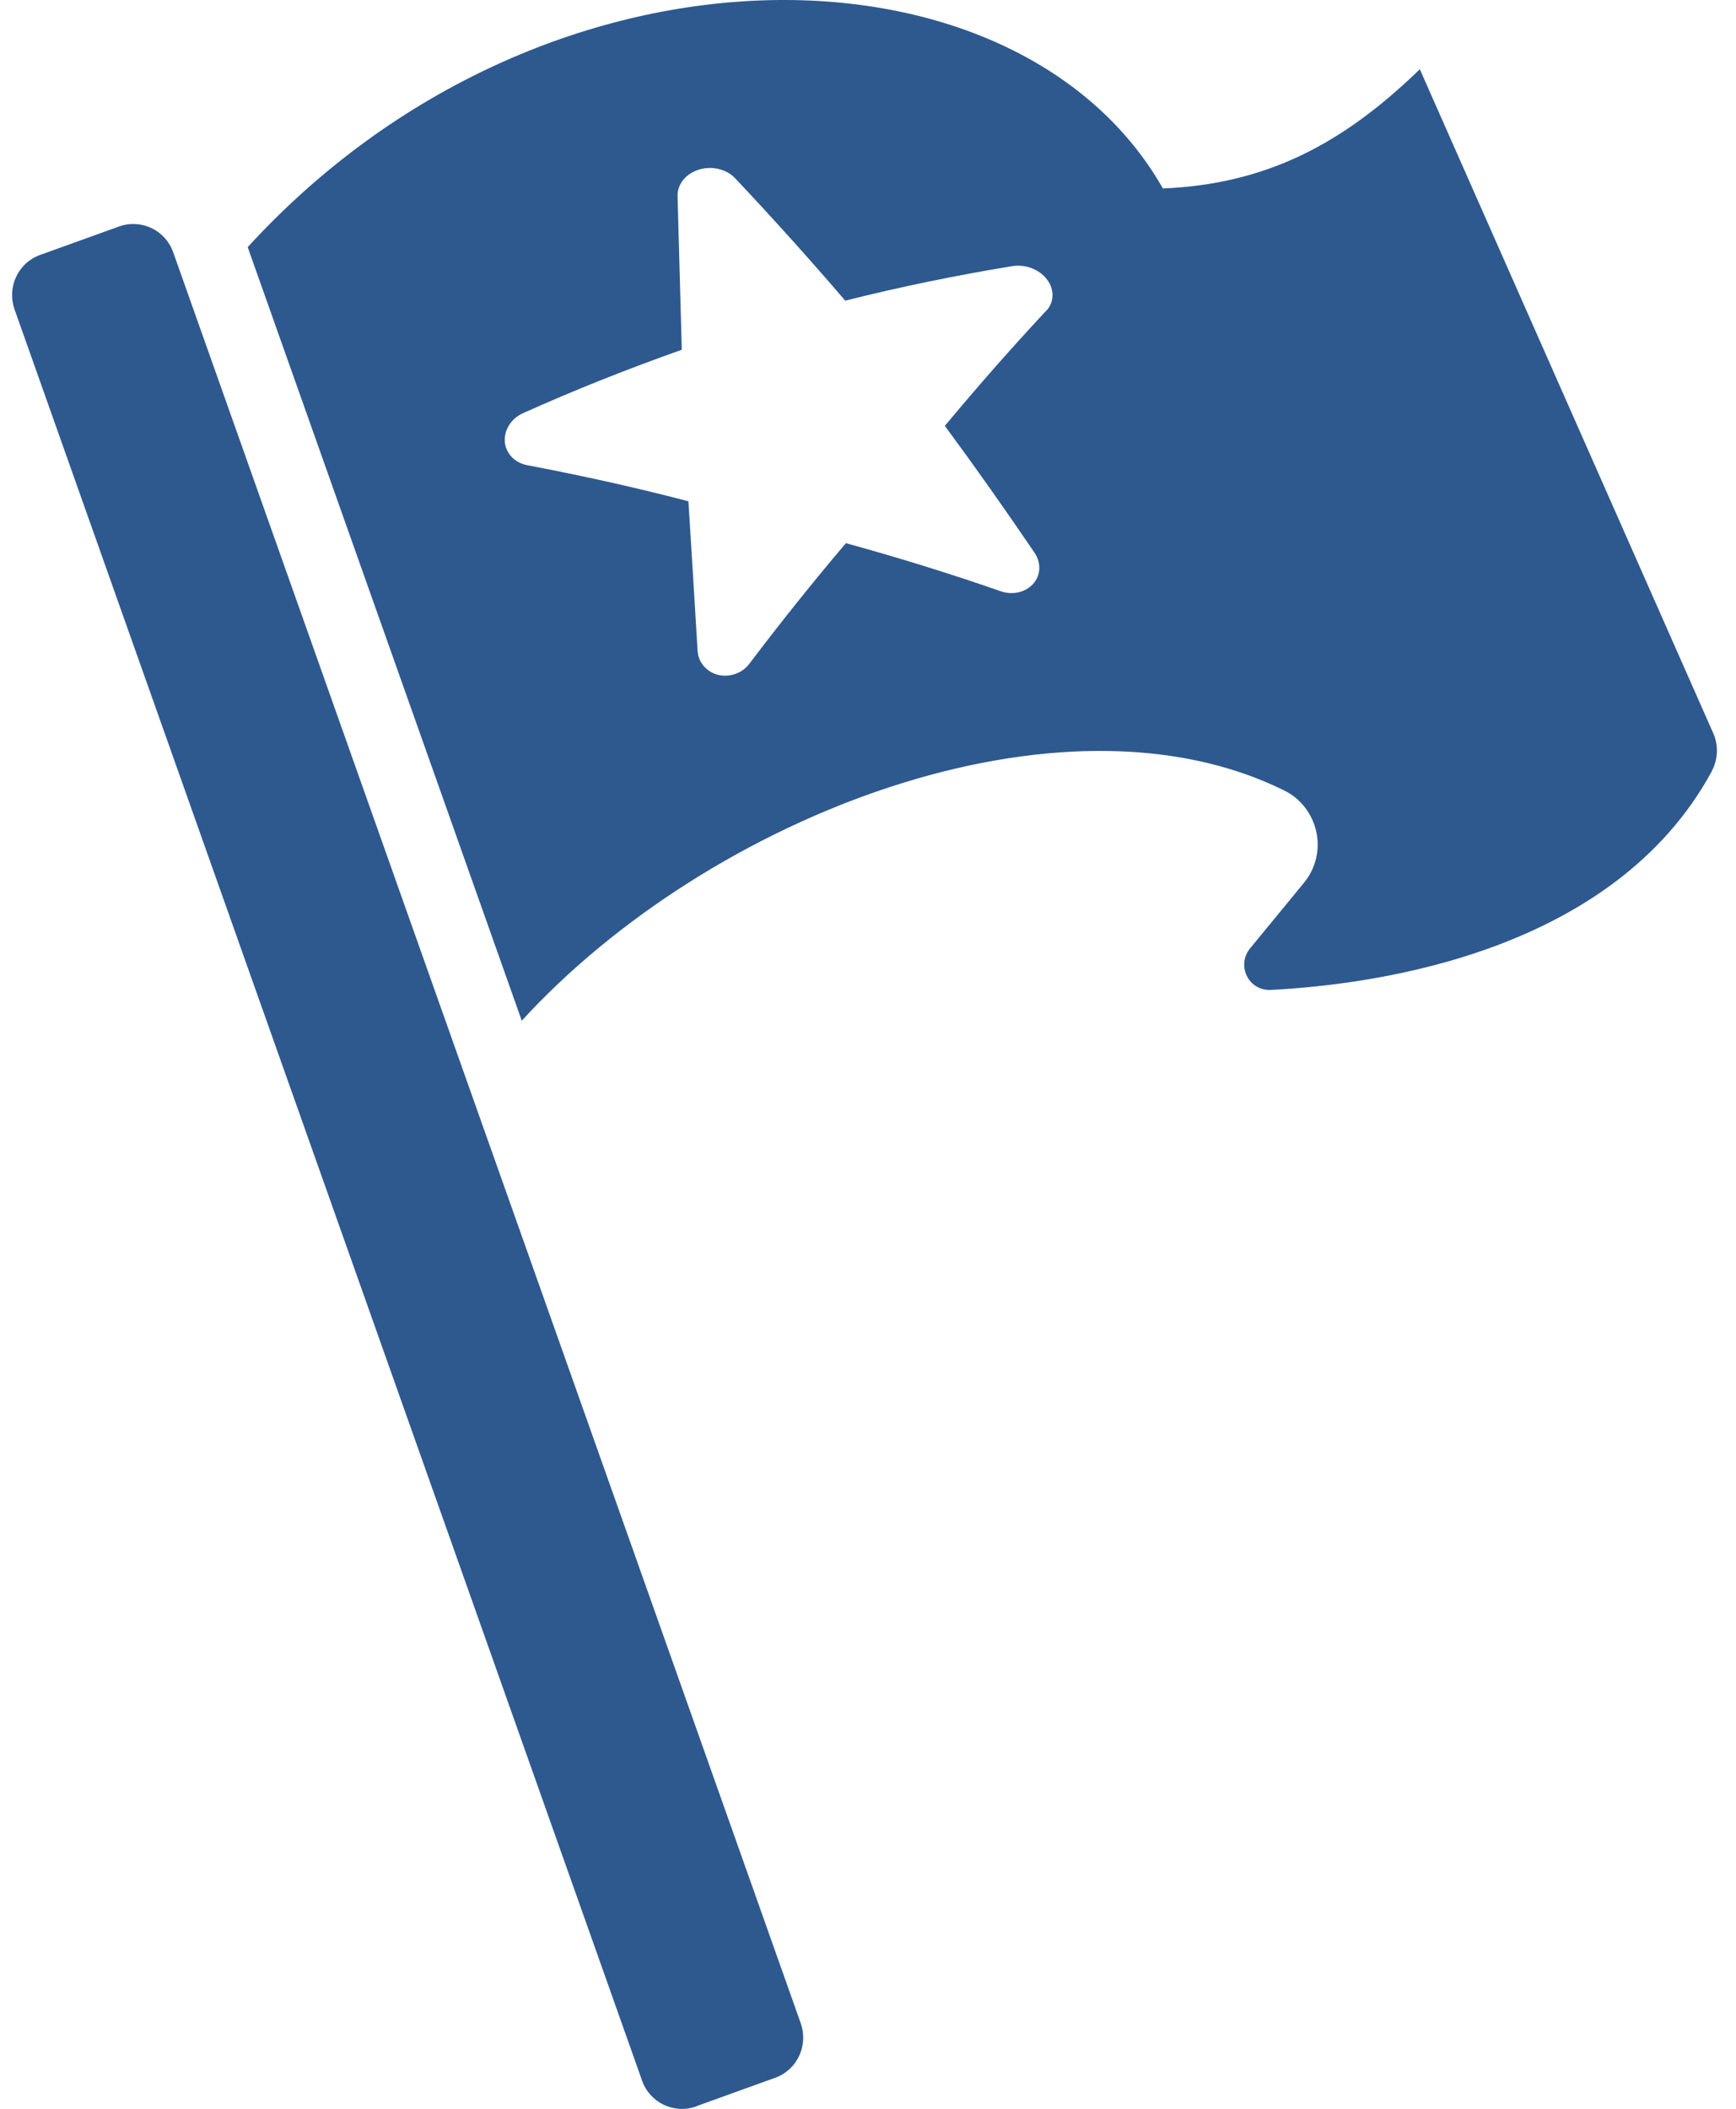
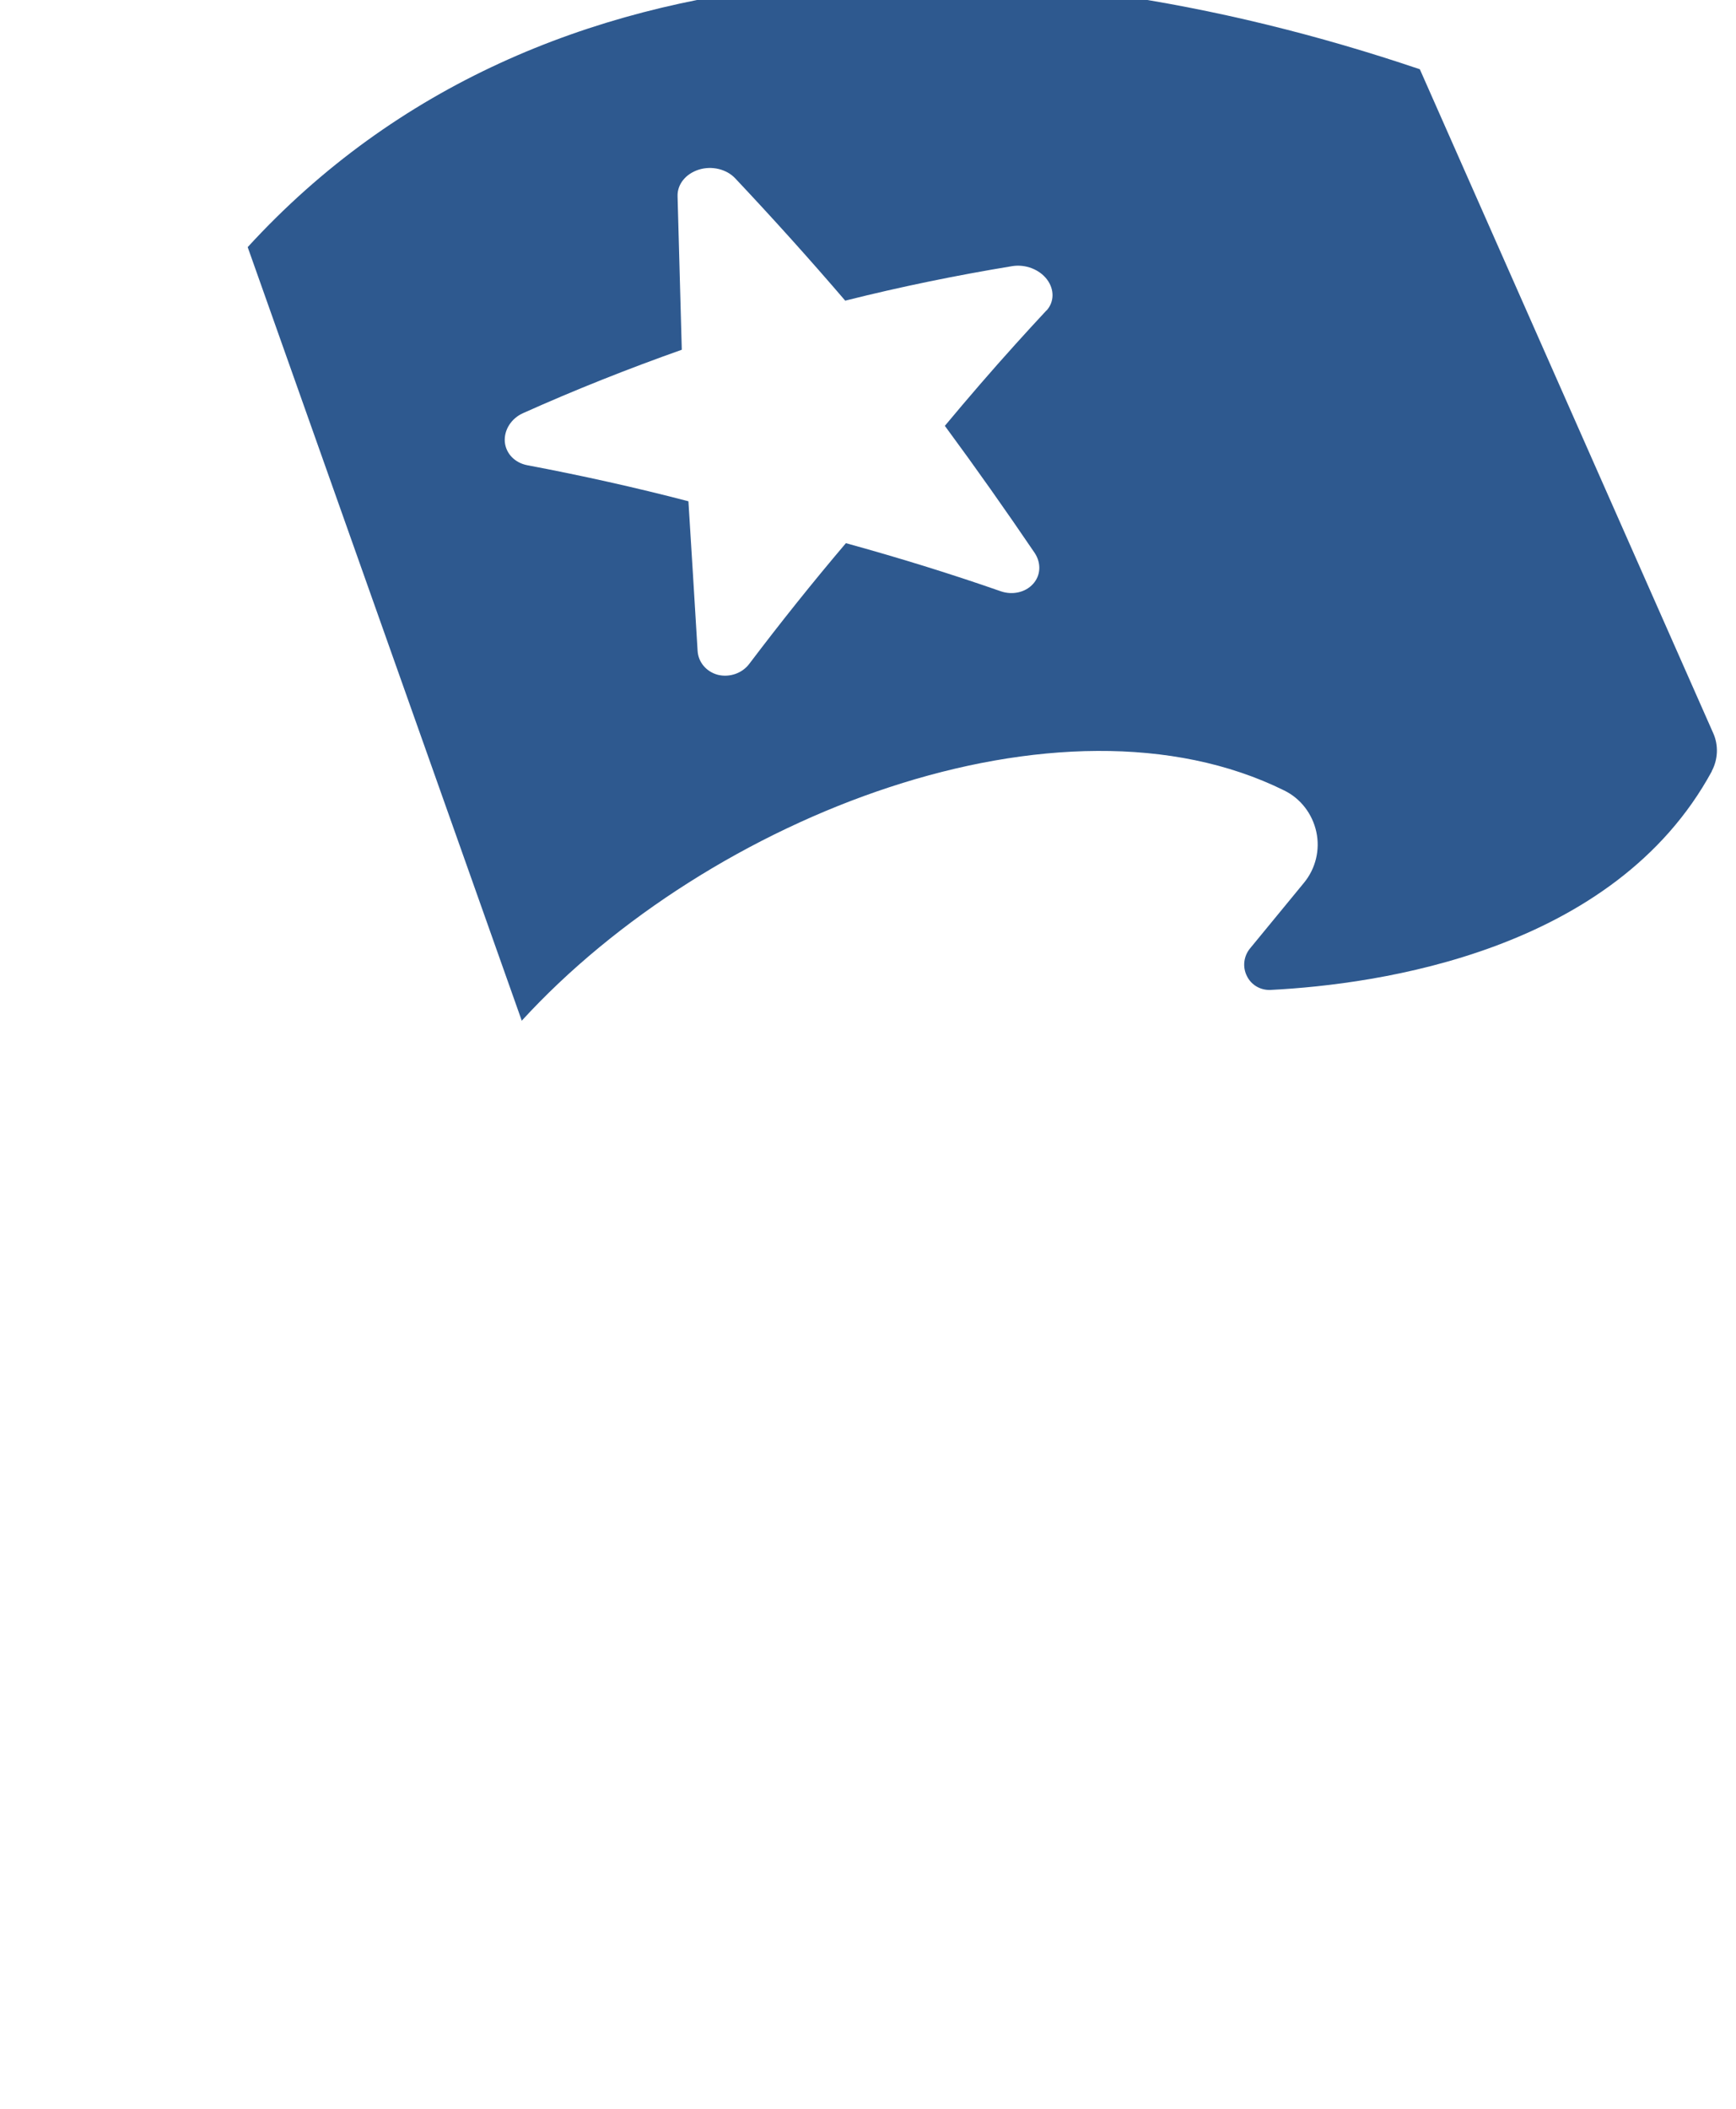
<svg xmlns="http://www.w3.org/2000/svg" width="56" height="68" viewBox="0 0 56 68" fill="none">
  <g clip-path="url(#clip0_2704_7208)">
-     <path d="M22.459 67.924C21.747 68.177 20.964 67.808 20.712 67.091L0.469 9.977C0.348 9.635 0.365 9.255 0.523 8.924C0.677 8.593 0.956 8.339 1.301 8.218L3.841 7.303C4.552 7.049 5.335 7.418 5.587 8.135L25.831 65.243C25.951 65.585 25.935 65.966 25.776 66.297C25.623 66.627 25.344 66.881 24.999 67.002L22.459 67.918V67.924Z" fill="#2E598F" />
-     <path d="M55.217 24.867C55.419 24.492 55.441 24.034 55.266 23.643L45.801 2.233C43.283 4.676 40.814 5.939 37.513 6.077C32.827 -2.157 17.57 -2.493 7.99 7.969L16.831 32.913C22.902 26.284 34.223 21.927 41.427 25.49C41.958 25.749 42.336 26.246 42.462 26.825C42.588 27.404 42.44 28.01 42.062 28.468L40.321 30.586C40.119 30.834 40.075 31.182 40.223 31.474C40.365 31.766 40.666 31.937 40.989 31.921C44.46 31.744 52.064 30.685 55.222 24.867H55.217ZM33.752 10.015C33.418 10.373 33.09 10.732 32.761 11.096C31.984 11.956 31.223 12.839 30.479 13.732C31.48 15.089 32.444 16.456 33.38 17.835C33.593 18.161 33.572 18.558 33.325 18.828C33.079 19.104 32.657 19.198 32.28 19.065C30.637 18.492 28.973 17.979 27.287 17.515C26.214 18.778 25.179 20.074 24.172 21.404C23.942 21.712 23.537 21.85 23.165 21.762C22.793 21.668 22.524 21.359 22.503 20.984C22.41 19.38 22.305 17.775 22.207 16.164C20.494 15.717 18.758 15.332 17.006 15.001C16.607 14.923 16.317 14.626 16.284 14.245C16.256 13.864 16.492 13.489 16.88 13.319C18.556 12.568 20.264 11.89 21.993 11.278C21.95 9.629 21.9 7.974 21.857 6.325C21.846 5.945 22.119 5.603 22.541 5.471C22.962 5.338 23.439 5.454 23.718 5.752C24.939 7.048 26.121 8.36 27.265 9.695C29.044 9.248 30.845 8.879 32.657 8.581C33.079 8.515 33.528 8.686 33.774 9.011C34.02 9.337 34.009 9.739 33.758 10.015H33.752Z" fill="#2E598F" />
+     <path d="M55.217 24.867C55.419 24.492 55.441 24.034 55.266 23.643L45.801 2.233C32.827 -2.157 17.57 -2.493 7.99 7.969L16.831 32.913C22.902 26.284 34.223 21.927 41.427 25.49C41.958 25.749 42.336 26.246 42.462 26.825C42.588 27.404 42.44 28.01 42.062 28.468L40.321 30.586C40.119 30.834 40.075 31.182 40.223 31.474C40.365 31.766 40.666 31.937 40.989 31.921C44.46 31.744 52.064 30.685 55.222 24.867H55.217ZM33.752 10.015C33.418 10.373 33.09 10.732 32.761 11.096C31.984 11.956 31.223 12.839 30.479 13.732C31.48 15.089 32.444 16.456 33.38 17.835C33.593 18.161 33.572 18.558 33.325 18.828C33.079 19.104 32.657 19.198 32.28 19.065C30.637 18.492 28.973 17.979 27.287 17.515C26.214 18.778 25.179 20.074 24.172 21.404C23.942 21.712 23.537 21.85 23.165 21.762C22.793 21.668 22.524 21.359 22.503 20.984C22.41 19.38 22.305 17.775 22.207 16.164C20.494 15.717 18.758 15.332 17.006 15.001C16.607 14.923 16.317 14.626 16.284 14.245C16.256 13.864 16.492 13.489 16.88 13.319C18.556 12.568 20.264 11.89 21.993 11.278C21.95 9.629 21.9 7.974 21.857 6.325C21.846 5.945 22.119 5.603 22.541 5.471C22.962 5.338 23.439 5.454 23.718 5.752C24.939 7.048 26.121 8.36 27.265 9.695C29.044 9.248 30.845 8.879 32.657 8.581C33.079 8.515 33.528 8.686 33.774 9.011C34.02 9.337 34.009 9.739 33.758 10.015H33.752Z" fill="#2E598F" />
  </g>
  <defs>
    <clipPath id="clip0_2704_7208">
      <rect width="55" height="68" fill="white" transform="translate(0.387)" />
    </clipPath>
  </defs>
</svg>